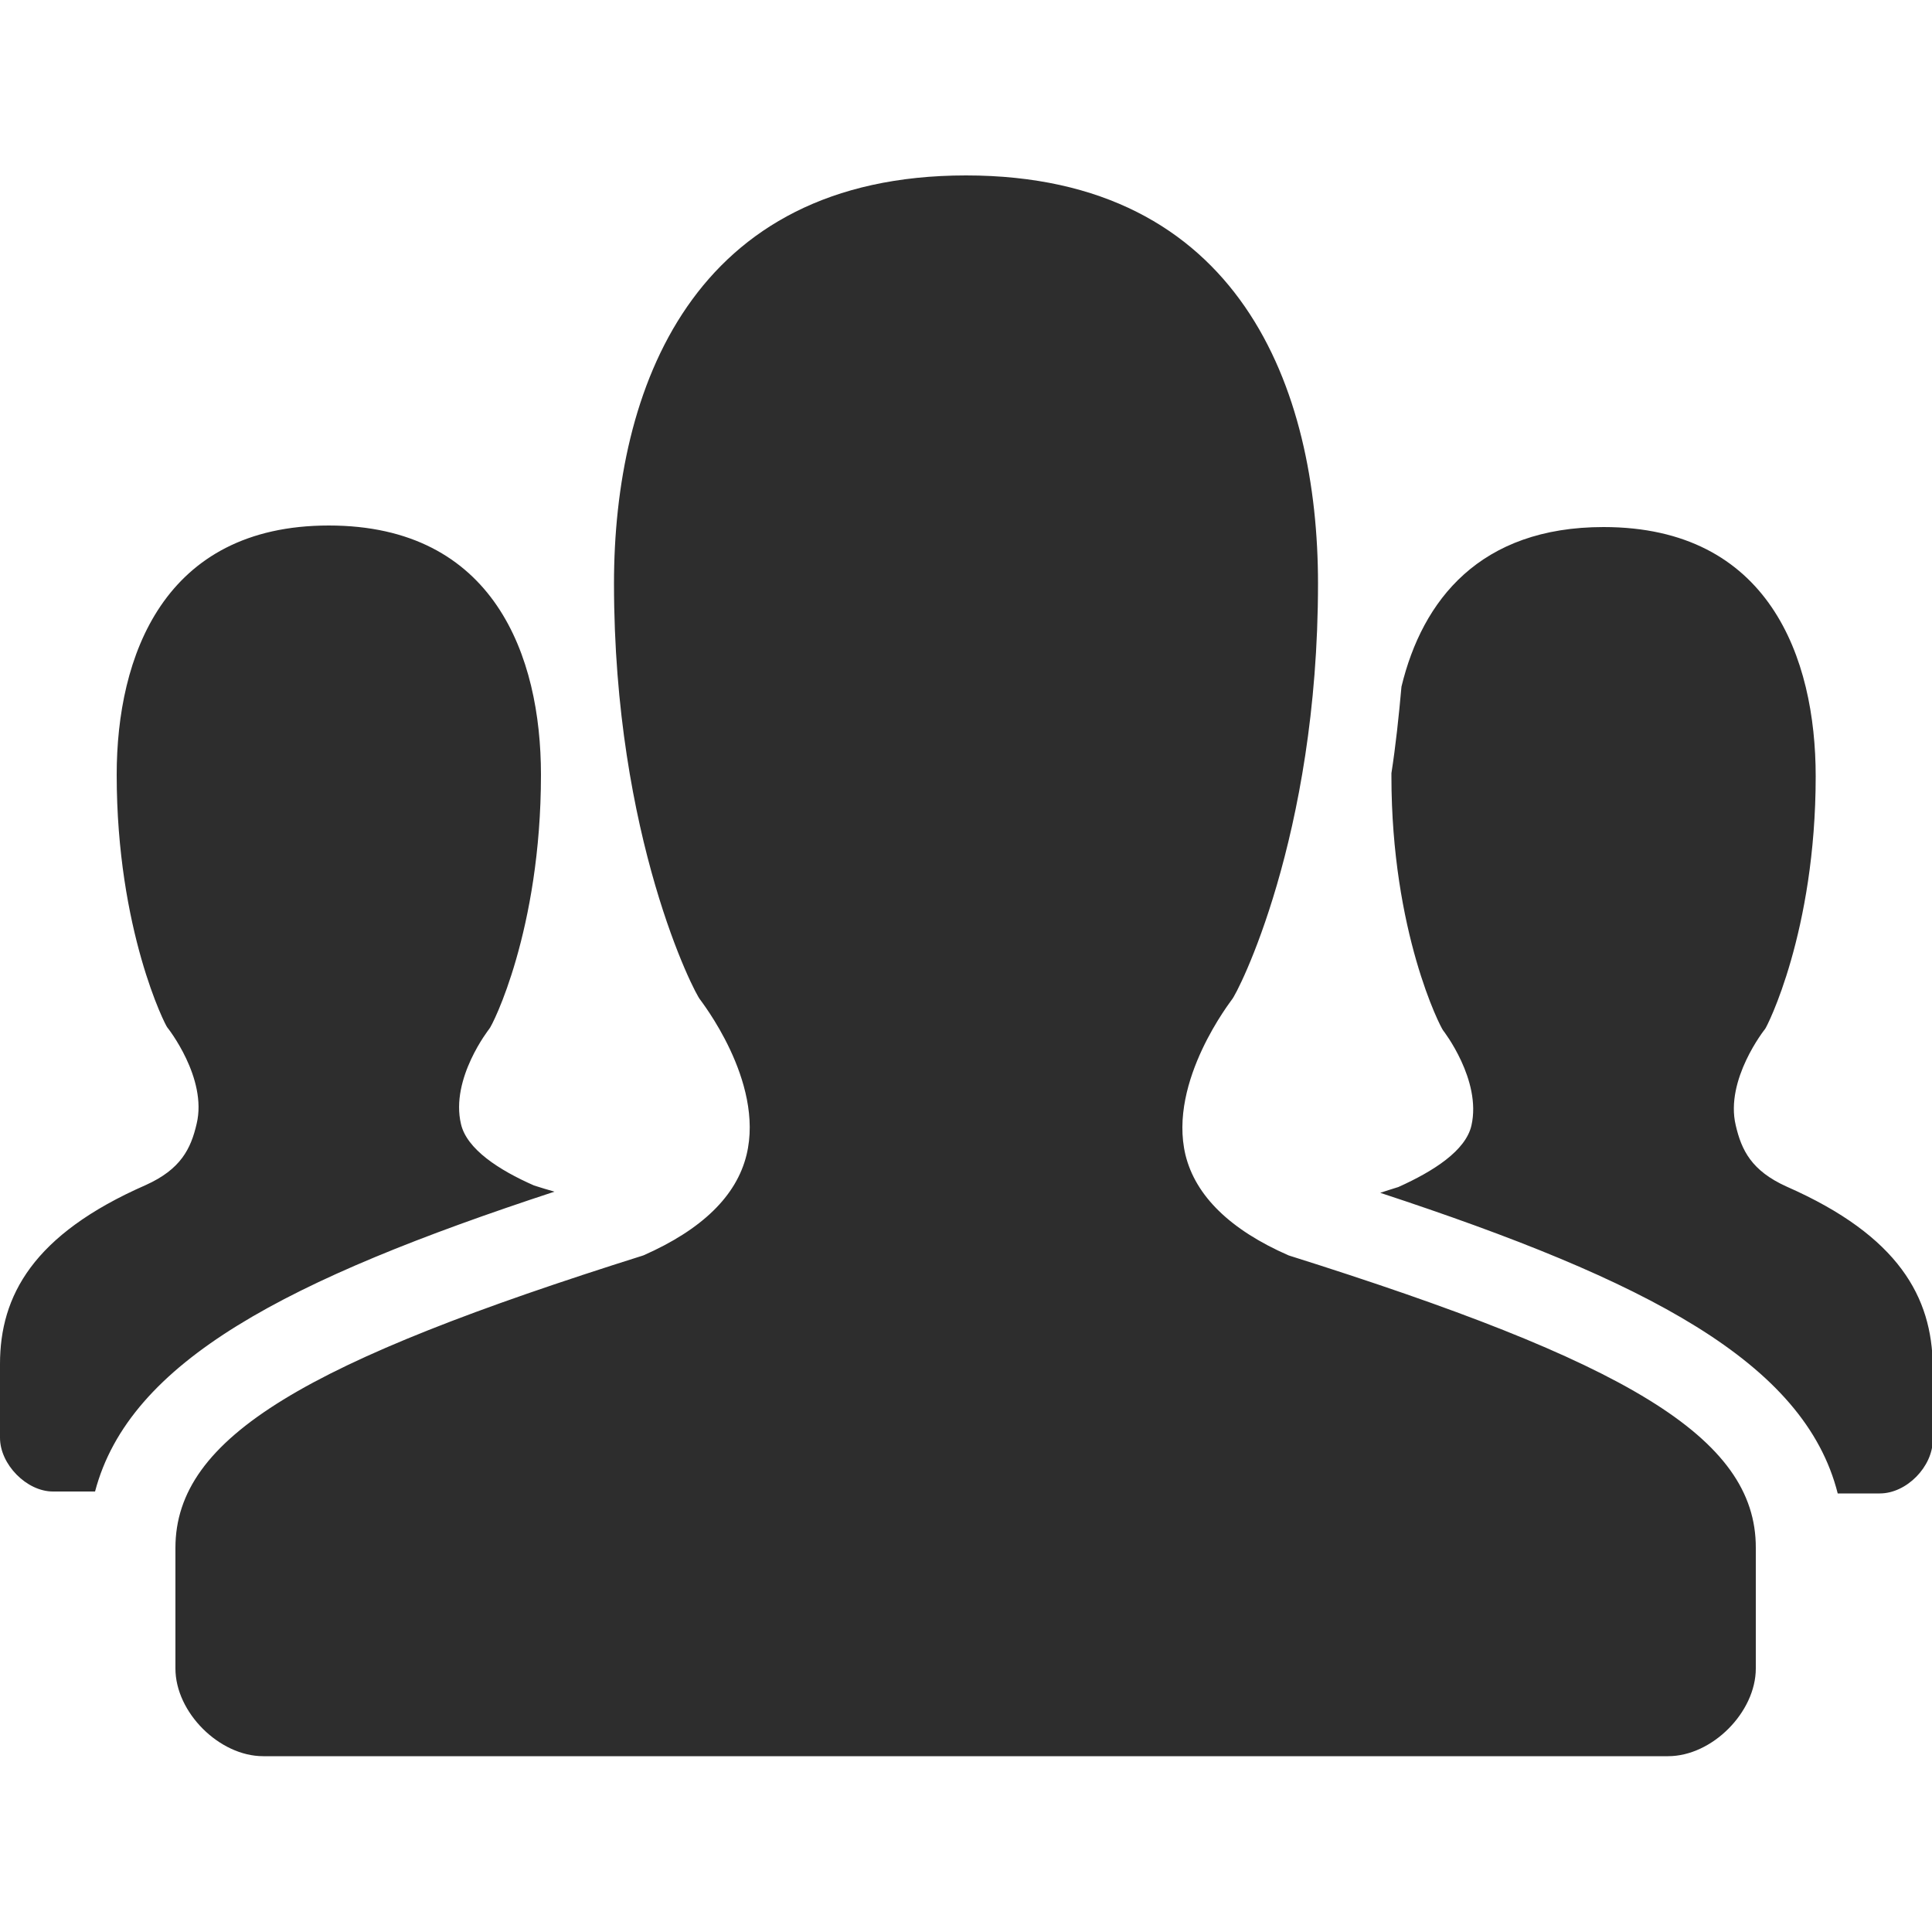
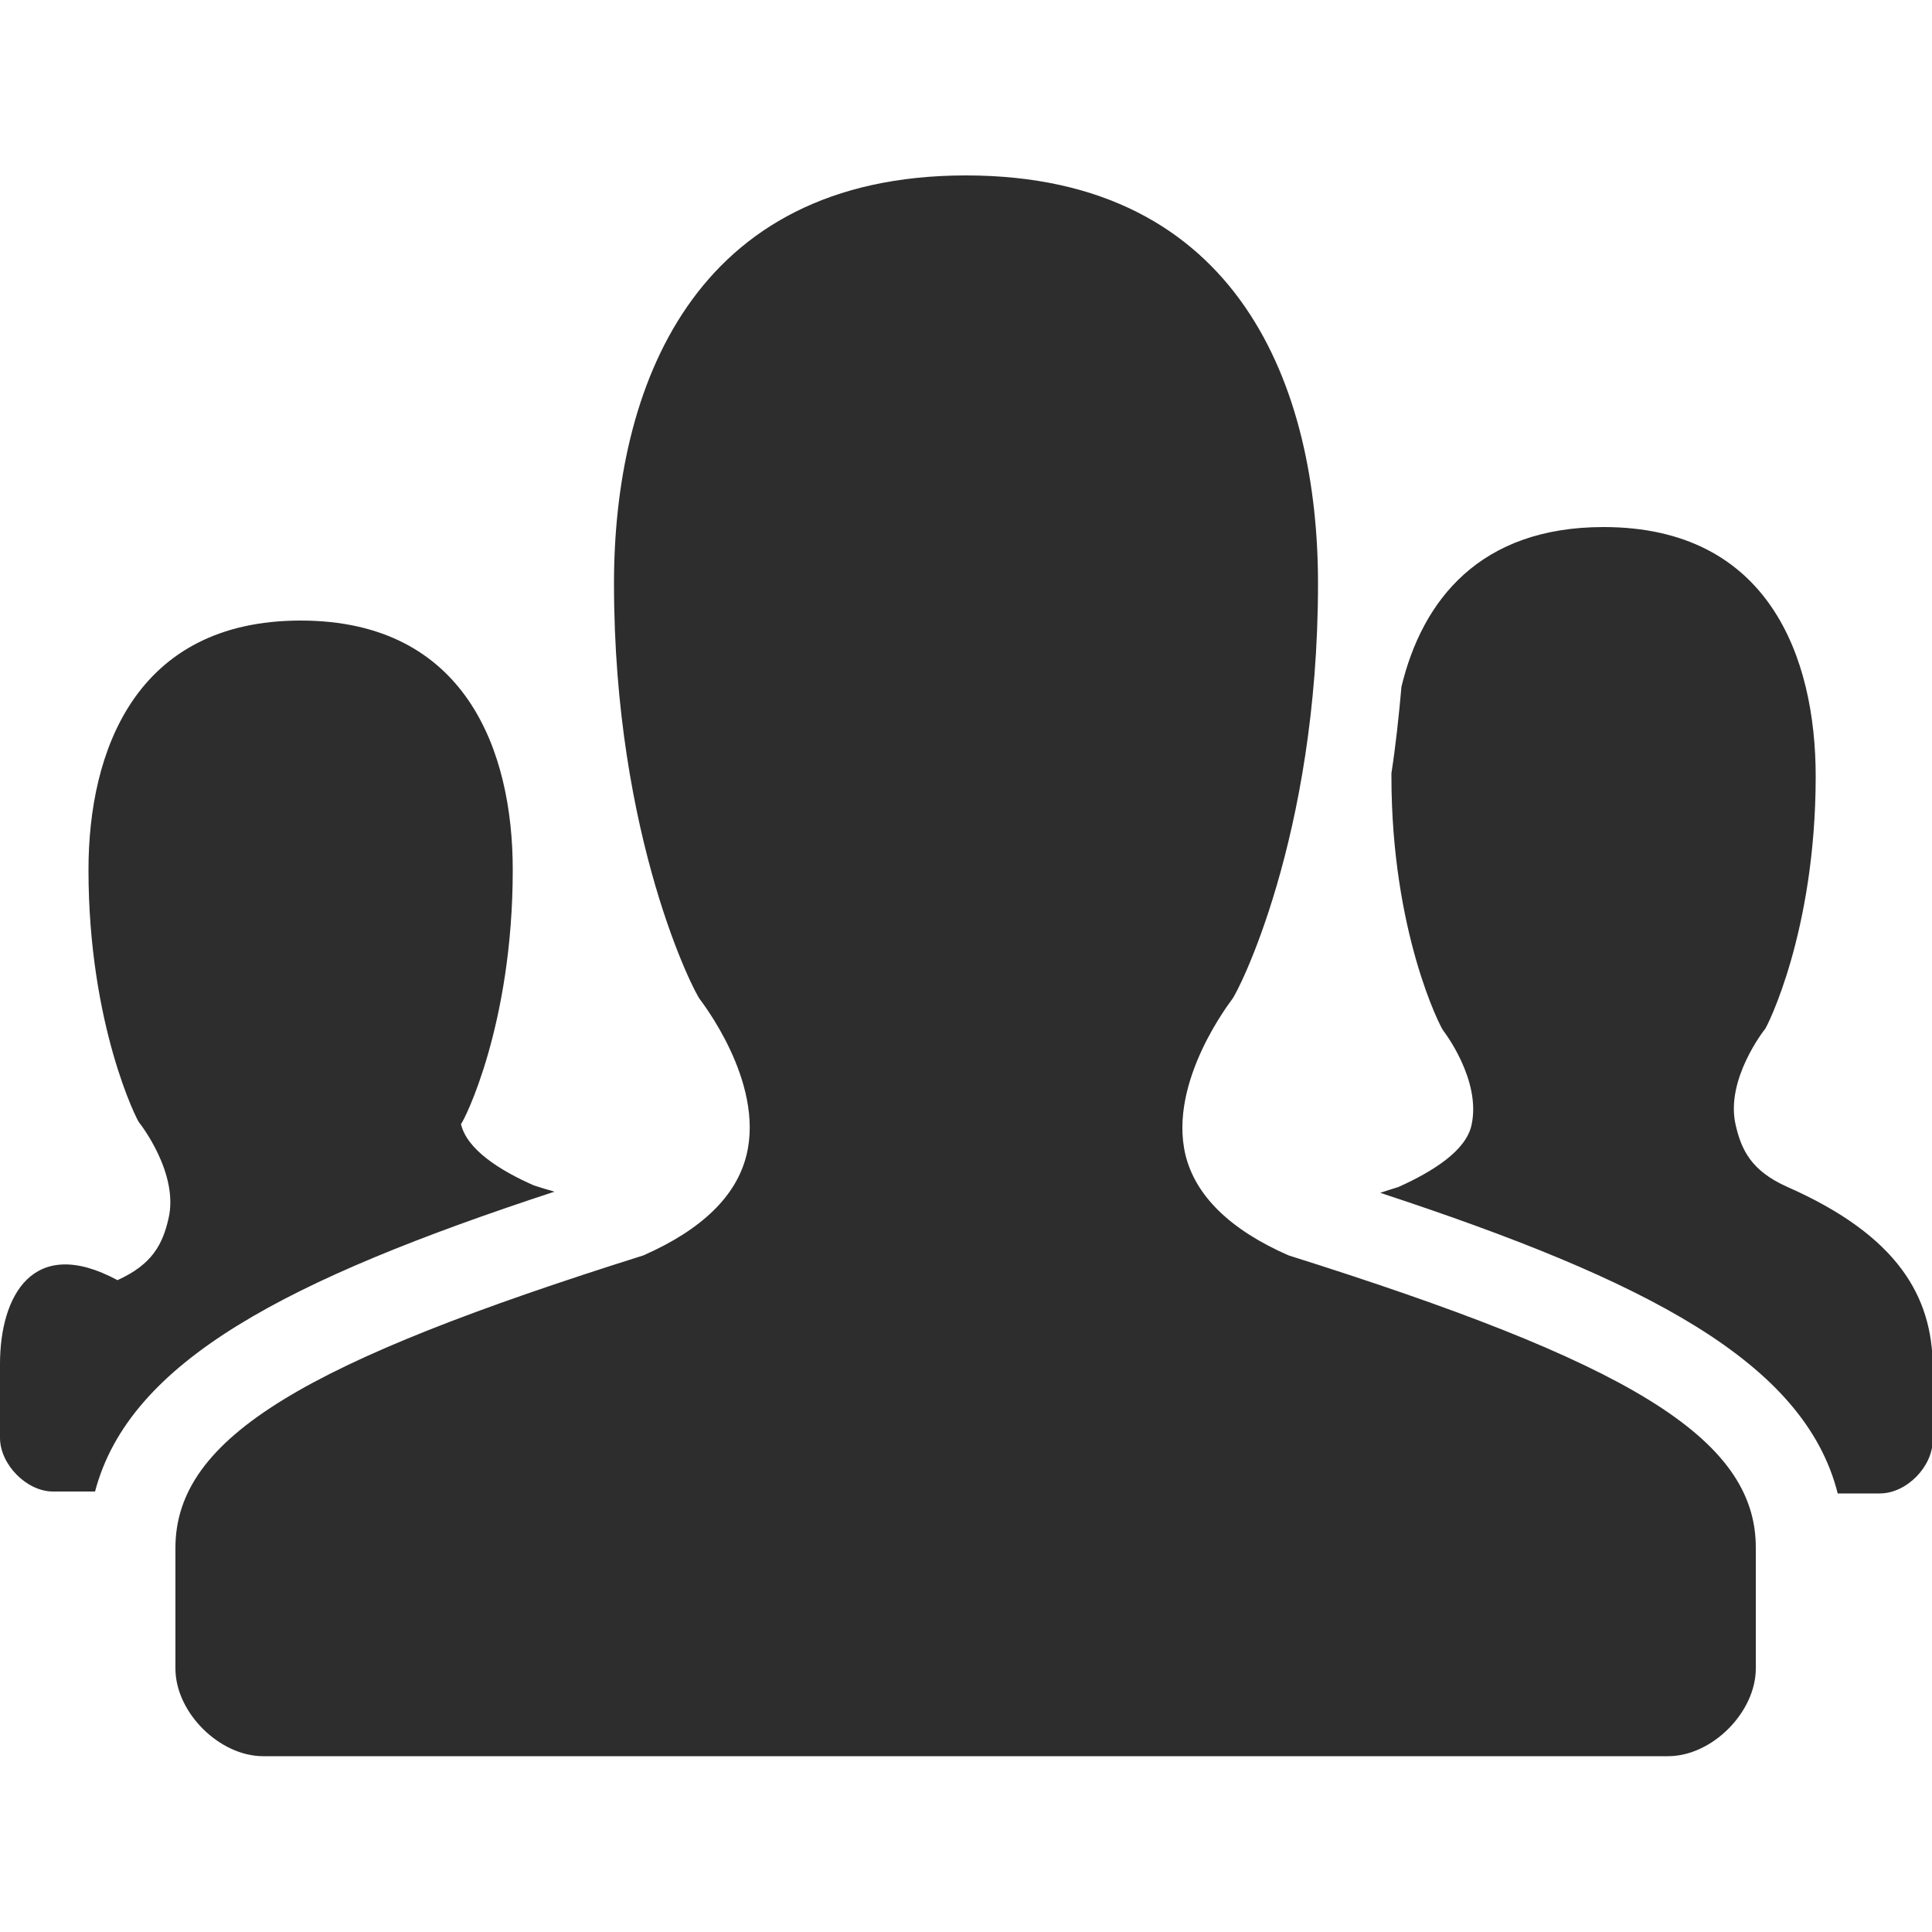
<svg xmlns="http://www.w3.org/2000/svg" version="1.1" id="Arrow_1_" x="0px" y="0px" viewBox="0 0 500 500" style="enable-background:new 0 0 500 500;" xml:space="preserve">
  <style type="text/css">
	.st0{fill:#2D2D2D;}
</style>
  <g id="_x39_74-users-toolbar-selected_x40_2x.png">
    <g>
-       <path class="st0" d="M333.5,324.9c-15.1-6.6-24.1-15.4-26.7-26c-4.6-19.2,12.1-40.2,12-40.2l0,0c1.3-1.3,22.3-41.8,22.3-107.7    c0-50.2-20.1-105.6-91.1-105.6s-91.1,55.4-91.1,105.6c0,65.9,21,106.4,22.3,107.7l0,0c-0.1,0,16.7,21,12,40.2    c-2.6,10.6-11.5,19.3-26.7,26c-87,27.4-121.1,46.9-121.1,75.7v31.2c0,11.4,11.4,22.7,22.7,22.7h363.6c11.4,0,22.7-11.4,22.7-22.7    v-31.2C454.5,371.8,420.5,352.3,333.5,324.9z M138.2,306.8c-9.1-4-17.4-9.4-18.9-15.9c-2.8-11.8,7.3-24.6,7.3-24.6l0,0    c0.8-0.8,13.4-25.6,13.4-65.8c0-30.7-12.1-64.5-54.9-64.5s-54.9,33.9-54.9,64.5c0,40.3,12.7,65.1,13.1,65.4    c0.1,0.1,10.4,13.1,7.6,24.9c-1.5,6.5-4.1,11.8-13.2,15.9C8.5,319.5,0,335.4,0,353v19.1C0,379,6.9,386,13.7,386h10.9    c8.9-33.8,49.8-54.9,118.9-77.6C141.7,307.9,140.1,307.4,138.2,306.8z M462.4,307.1c-9.1-4.1-11.7-9.4-13.2-15.9    c-2.8-11.8,7.5-24.8,7.6-24.9c0.4-0.4,13.1-25.1,13.1-65.4c0-30.7-12.1-64.5-54.9-64.5c-32,0-46.9,18.9-52.3,41.3    c-0.7,7.8-1.5,15.3-2.6,22.4c0,0.3,0,0.6,0,0.8c0,40.3,12.7,65,13.4,65.8c0,0,10,12.8,7.3,24.6c-1.5,6.5-9.8,11.8-18.9,15.9    c-1.7,0.5-3.1,1-4.7,1.5c69,22.7,109.8,43.8,118.4,77.8h10.9c6.9,0,13.7-6.9,13.7-13.9v-19.1C500,335.8,491.5,319.9,462.4,307.1z" />
+       <path class="st0" d="M333.5,324.9c-15.1-6.6-24.1-15.4-26.7-26c-4.6-19.2,12.1-40.2,12-40.2l0,0c1.3-1.3,22.3-41.8,22.3-107.7    c0-50.2-20.1-105.6-91.1-105.6s-91.1,55.4-91.1,105.6c0,65.9,21,106.4,22.3,107.7l0,0c-0.1,0,16.7,21,12,40.2    c-2.6,10.6-11.5,19.3-26.7,26c-87,27.4-121.1,46.9-121.1,75.7v31.2c0,11.4,11.4,22.7,22.7,22.7h363.6c11.4,0,22.7-11.4,22.7-22.7    v-31.2C454.5,371.8,420.5,352.3,333.5,324.9z M138.2,306.8c-9.1-4-17.4-9.4-18.9-15.9l0,0    c0.8-0.8,13.4-25.6,13.4-65.8c0-30.7-12.1-64.5-54.9-64.5s-54.9,33.9-54.9,64.5c0,40.3,12.7,65.1,13.1,65.4    c0.1,0.1,10.4,13.1,7.6,24.9c-1.5,6.5-4.1,11.8-13.2,15.9C8.5,319.5,0,335.4,0,353v19.1C0,379,6.9,386,13.7,386h10.9    c8.9-33.8,49.8-54.9,118.9-77.6C141.7,307.9,140.1,307.4,138.2,306.8z M462.4,307.1c-9.1-4.1-11.7-9.4-13.2-15.9    c-2.8-11.8,7.5-24.8,7.6-24.9c0.4-0.4,13.1-25.1,13.1-65.4c0-30.7-12.1-64.5-54.9-64.5c-32,0-46.9,18.9-52.3,41.3    c-0.7,7.8-1.5,15.3-2.6,22.4c0,0.3,0,0.6,0,0.8c0,40.3,12.7,65,13.4,65.8c0,0,10,12.8,7.3,24.6c-1.5,6.5-9.8,11.8-18.9,15.9    c-1.7,0.5-3.1,1-4.7,1.5c69,22.7,109.8,43.8,118.4,77.8h10.9c6.9,0,13.7-6.9,13.7-13.9v-19.1C500,335.8,491.5,319.9,462.4,307.1z" />
    </g>
  </g>
</svg>